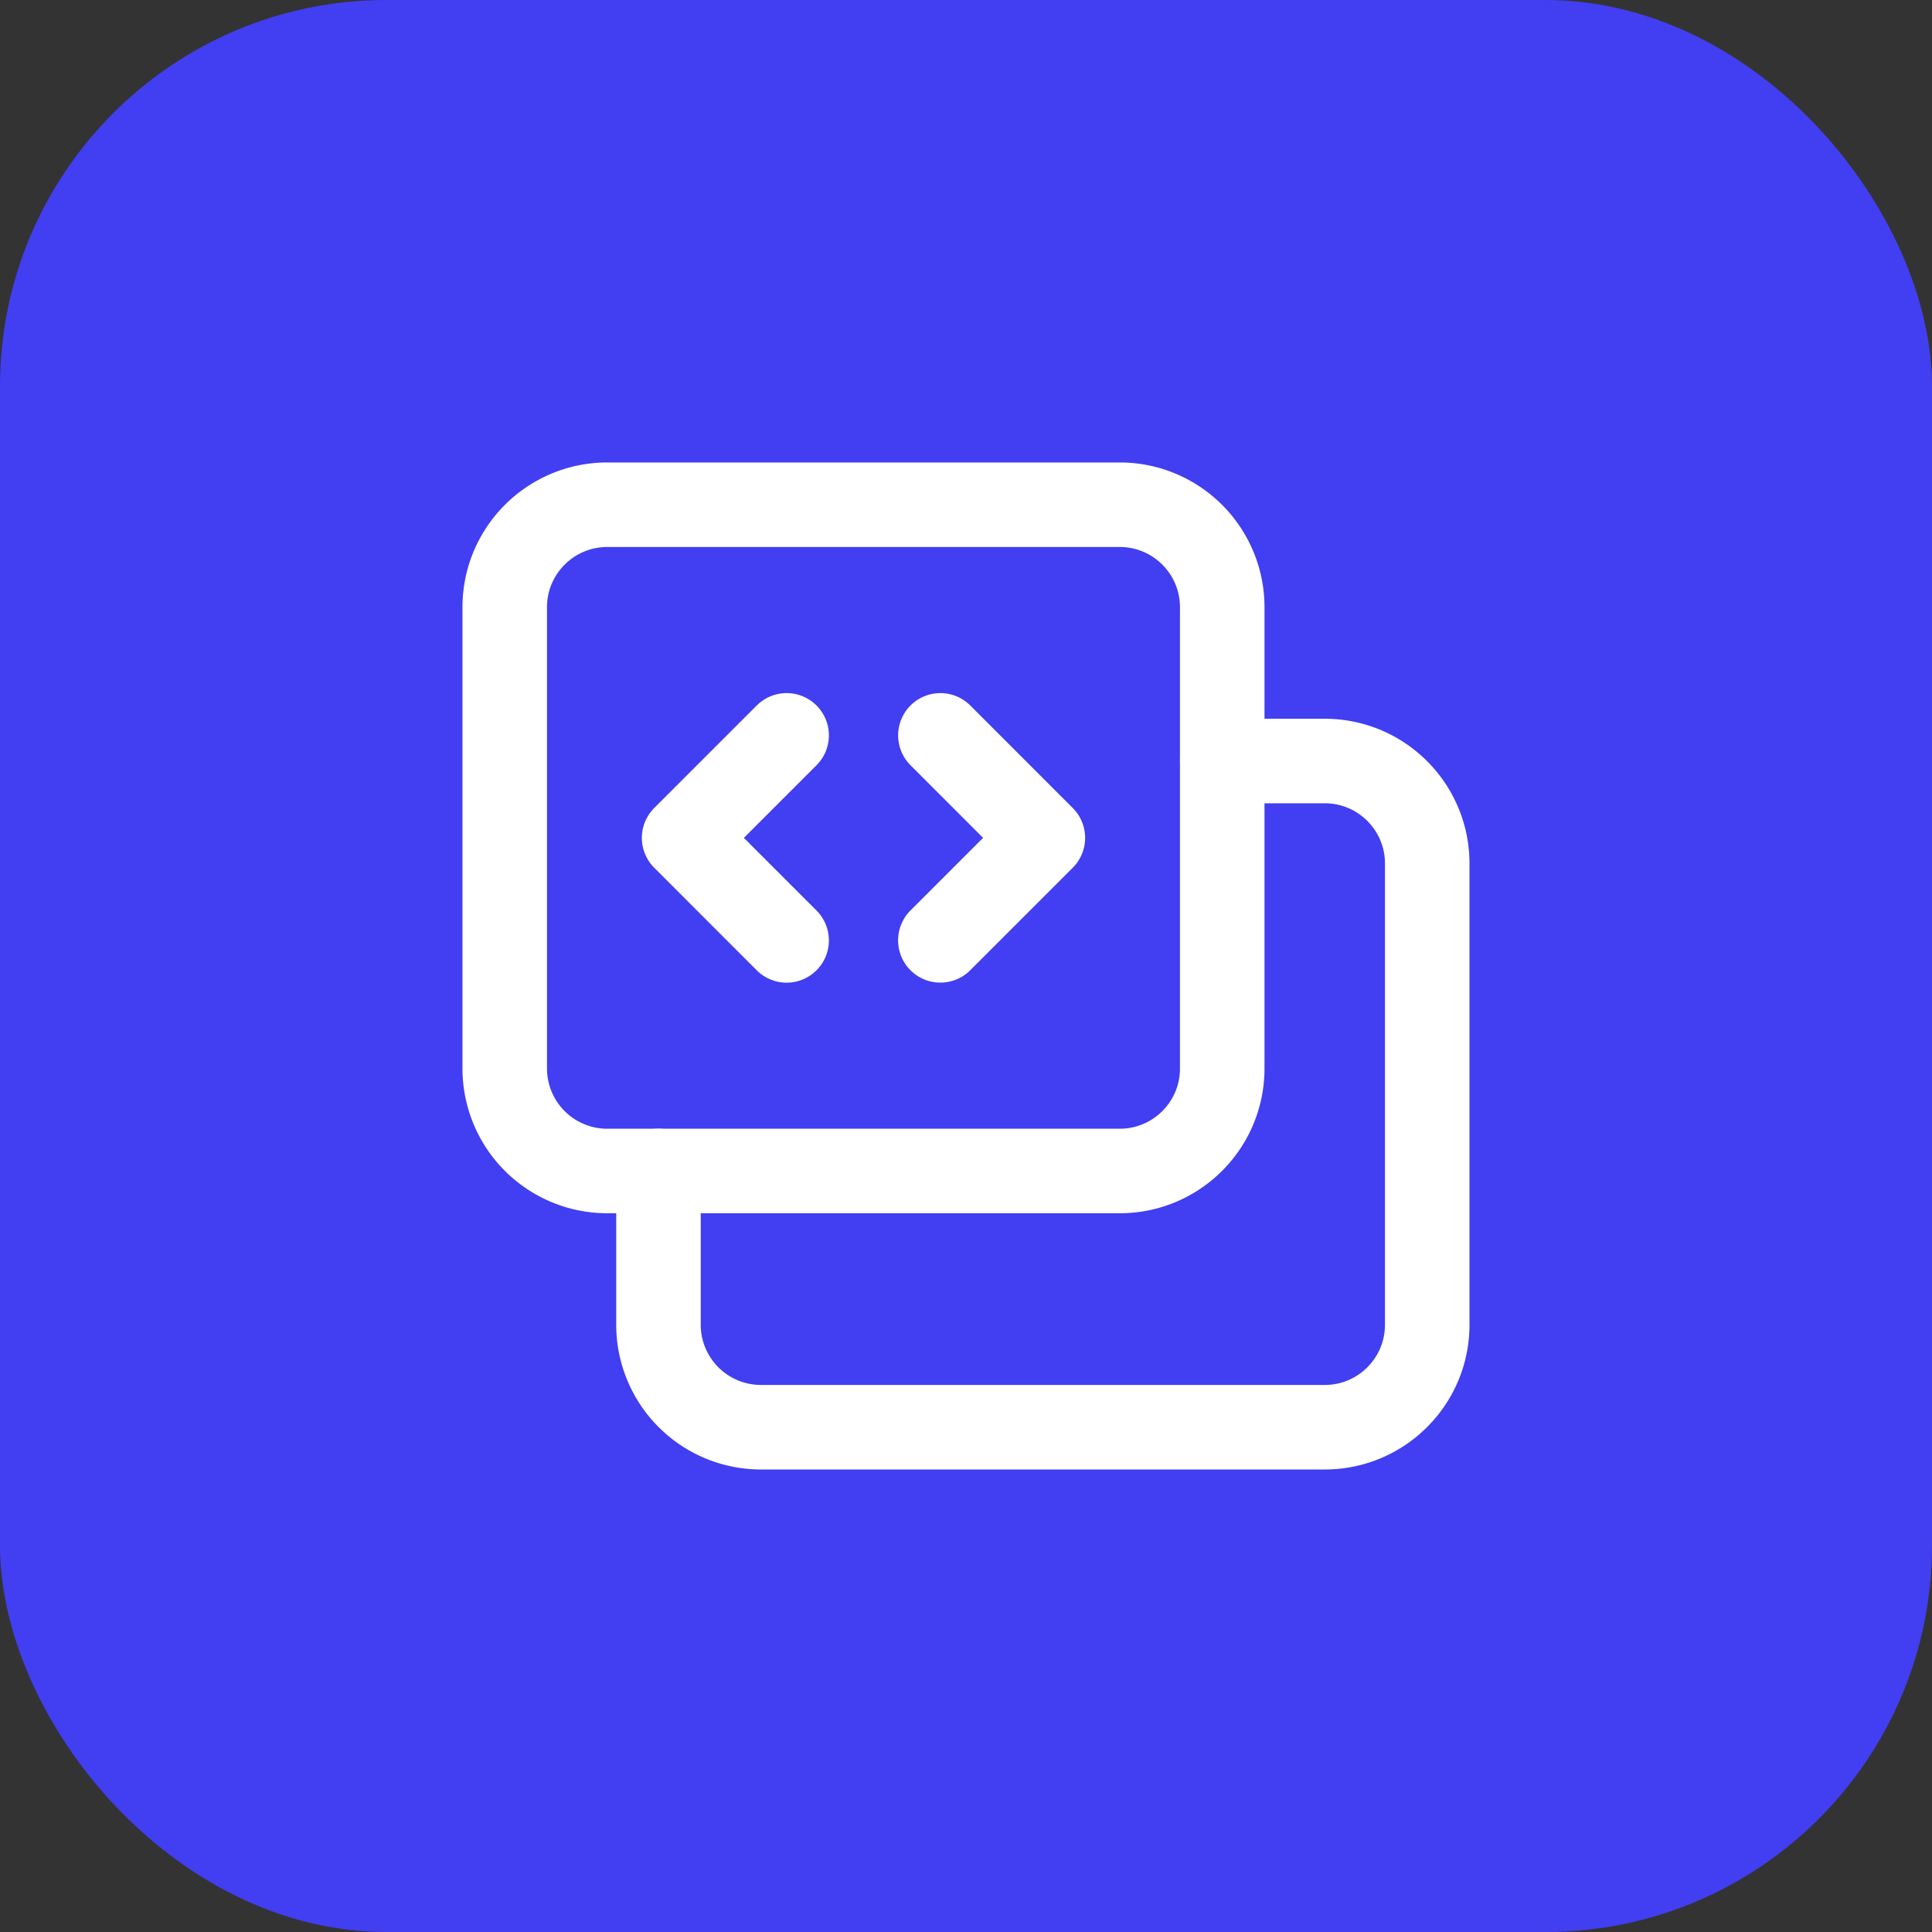
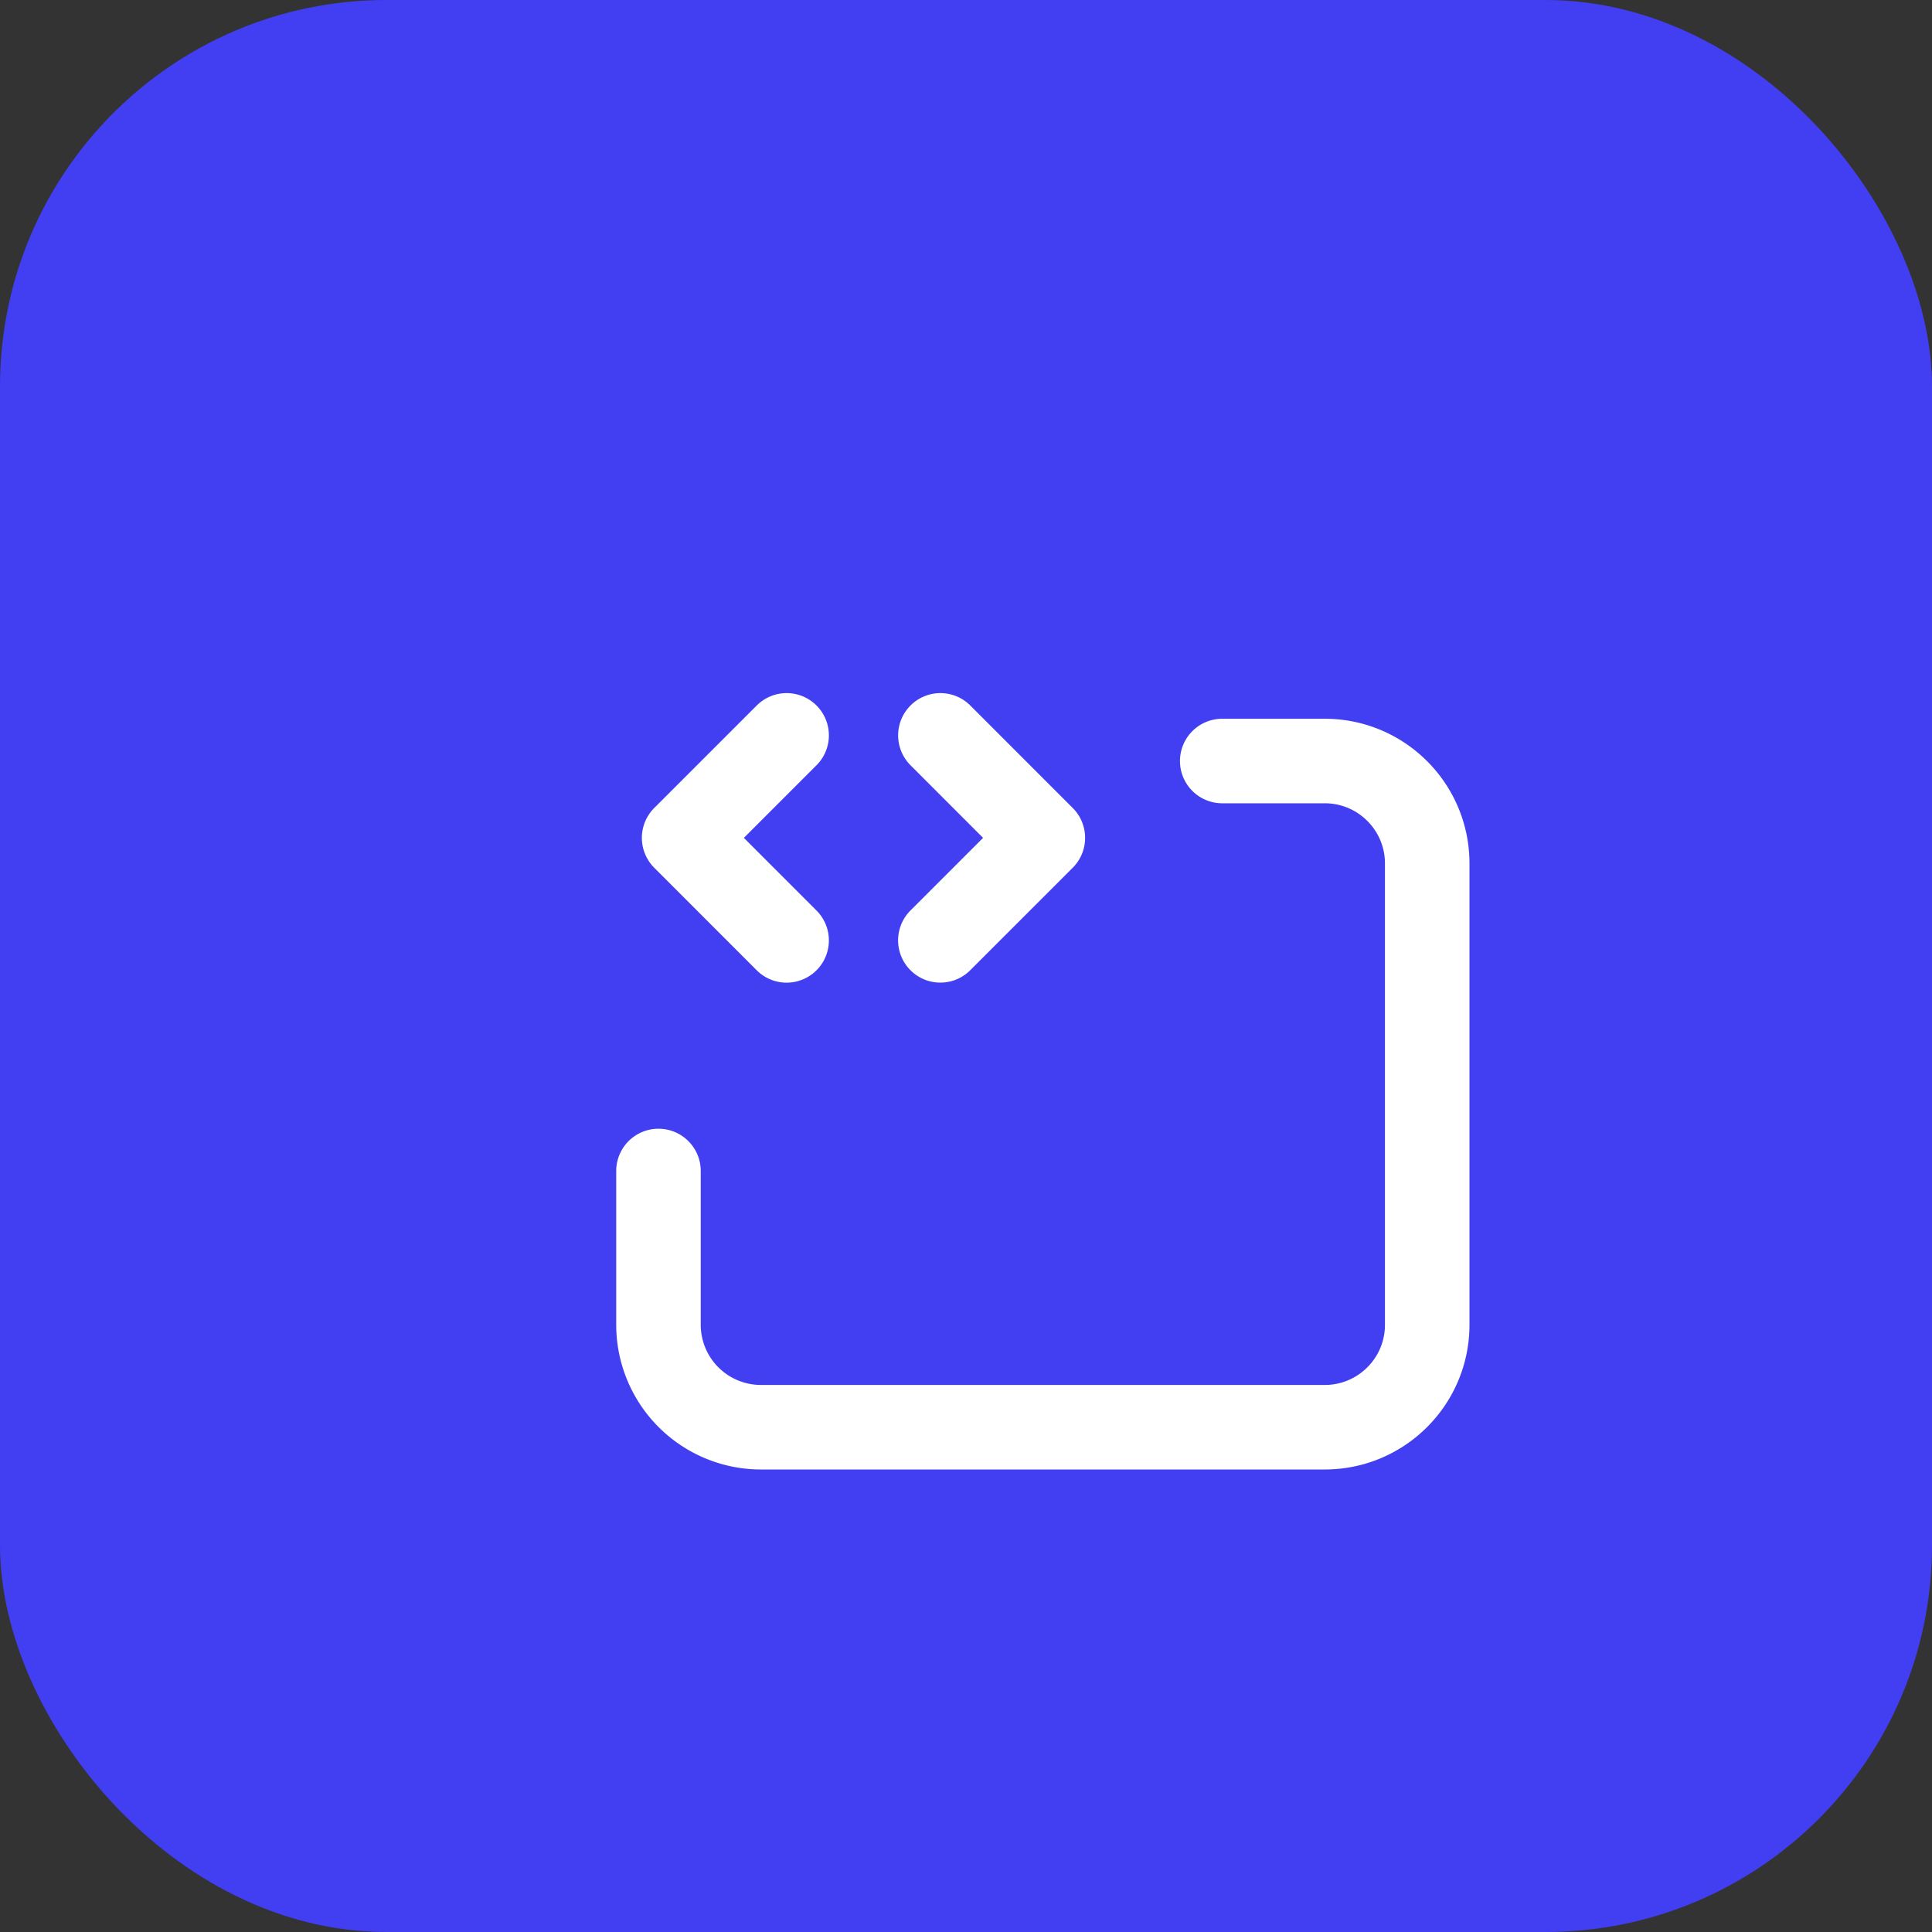
<svg xmlns="http://www.w3.org/2000/svg" width="40" height="40" fill="none">
  <rect width="100%" height="100%" fill="#333333" stroke="none" />
  <rect width="40" height="40" rx="8" fill="#423EF2" />
  <path d="M16.286 19.47l-2.122-2.123 2.122-2.122m3.184 0l2.121 2.122-2.122 2.122m5.836-3.713h2.122c1.172 0 2.122.95 2.122 2.122v9.55c0 1.171-.95 2.121-2.122 2.121H15.756a2.122 2.122 0 01-2.123-2.122v-3.183" stroke="#fff" stroke-width="1.75" stroke-linecap="round" stroke-linejoin="round" />
-   <path clip-rule="evenodd" d="M23.183 24.244h-10.61a2.122 2.122 0 01-2.123-2.122v-9.55c0-1.171.95-2.122 2.123-2.122h10.61c1.172 0 2.122.95 2.122 2.123v9.549c0 1.172-.95 2.122-2.122 2.122z" stroke="#fff" stroke-width="1.75" stroke-linecap="round" stroke-linejoin="round" />
</svg>